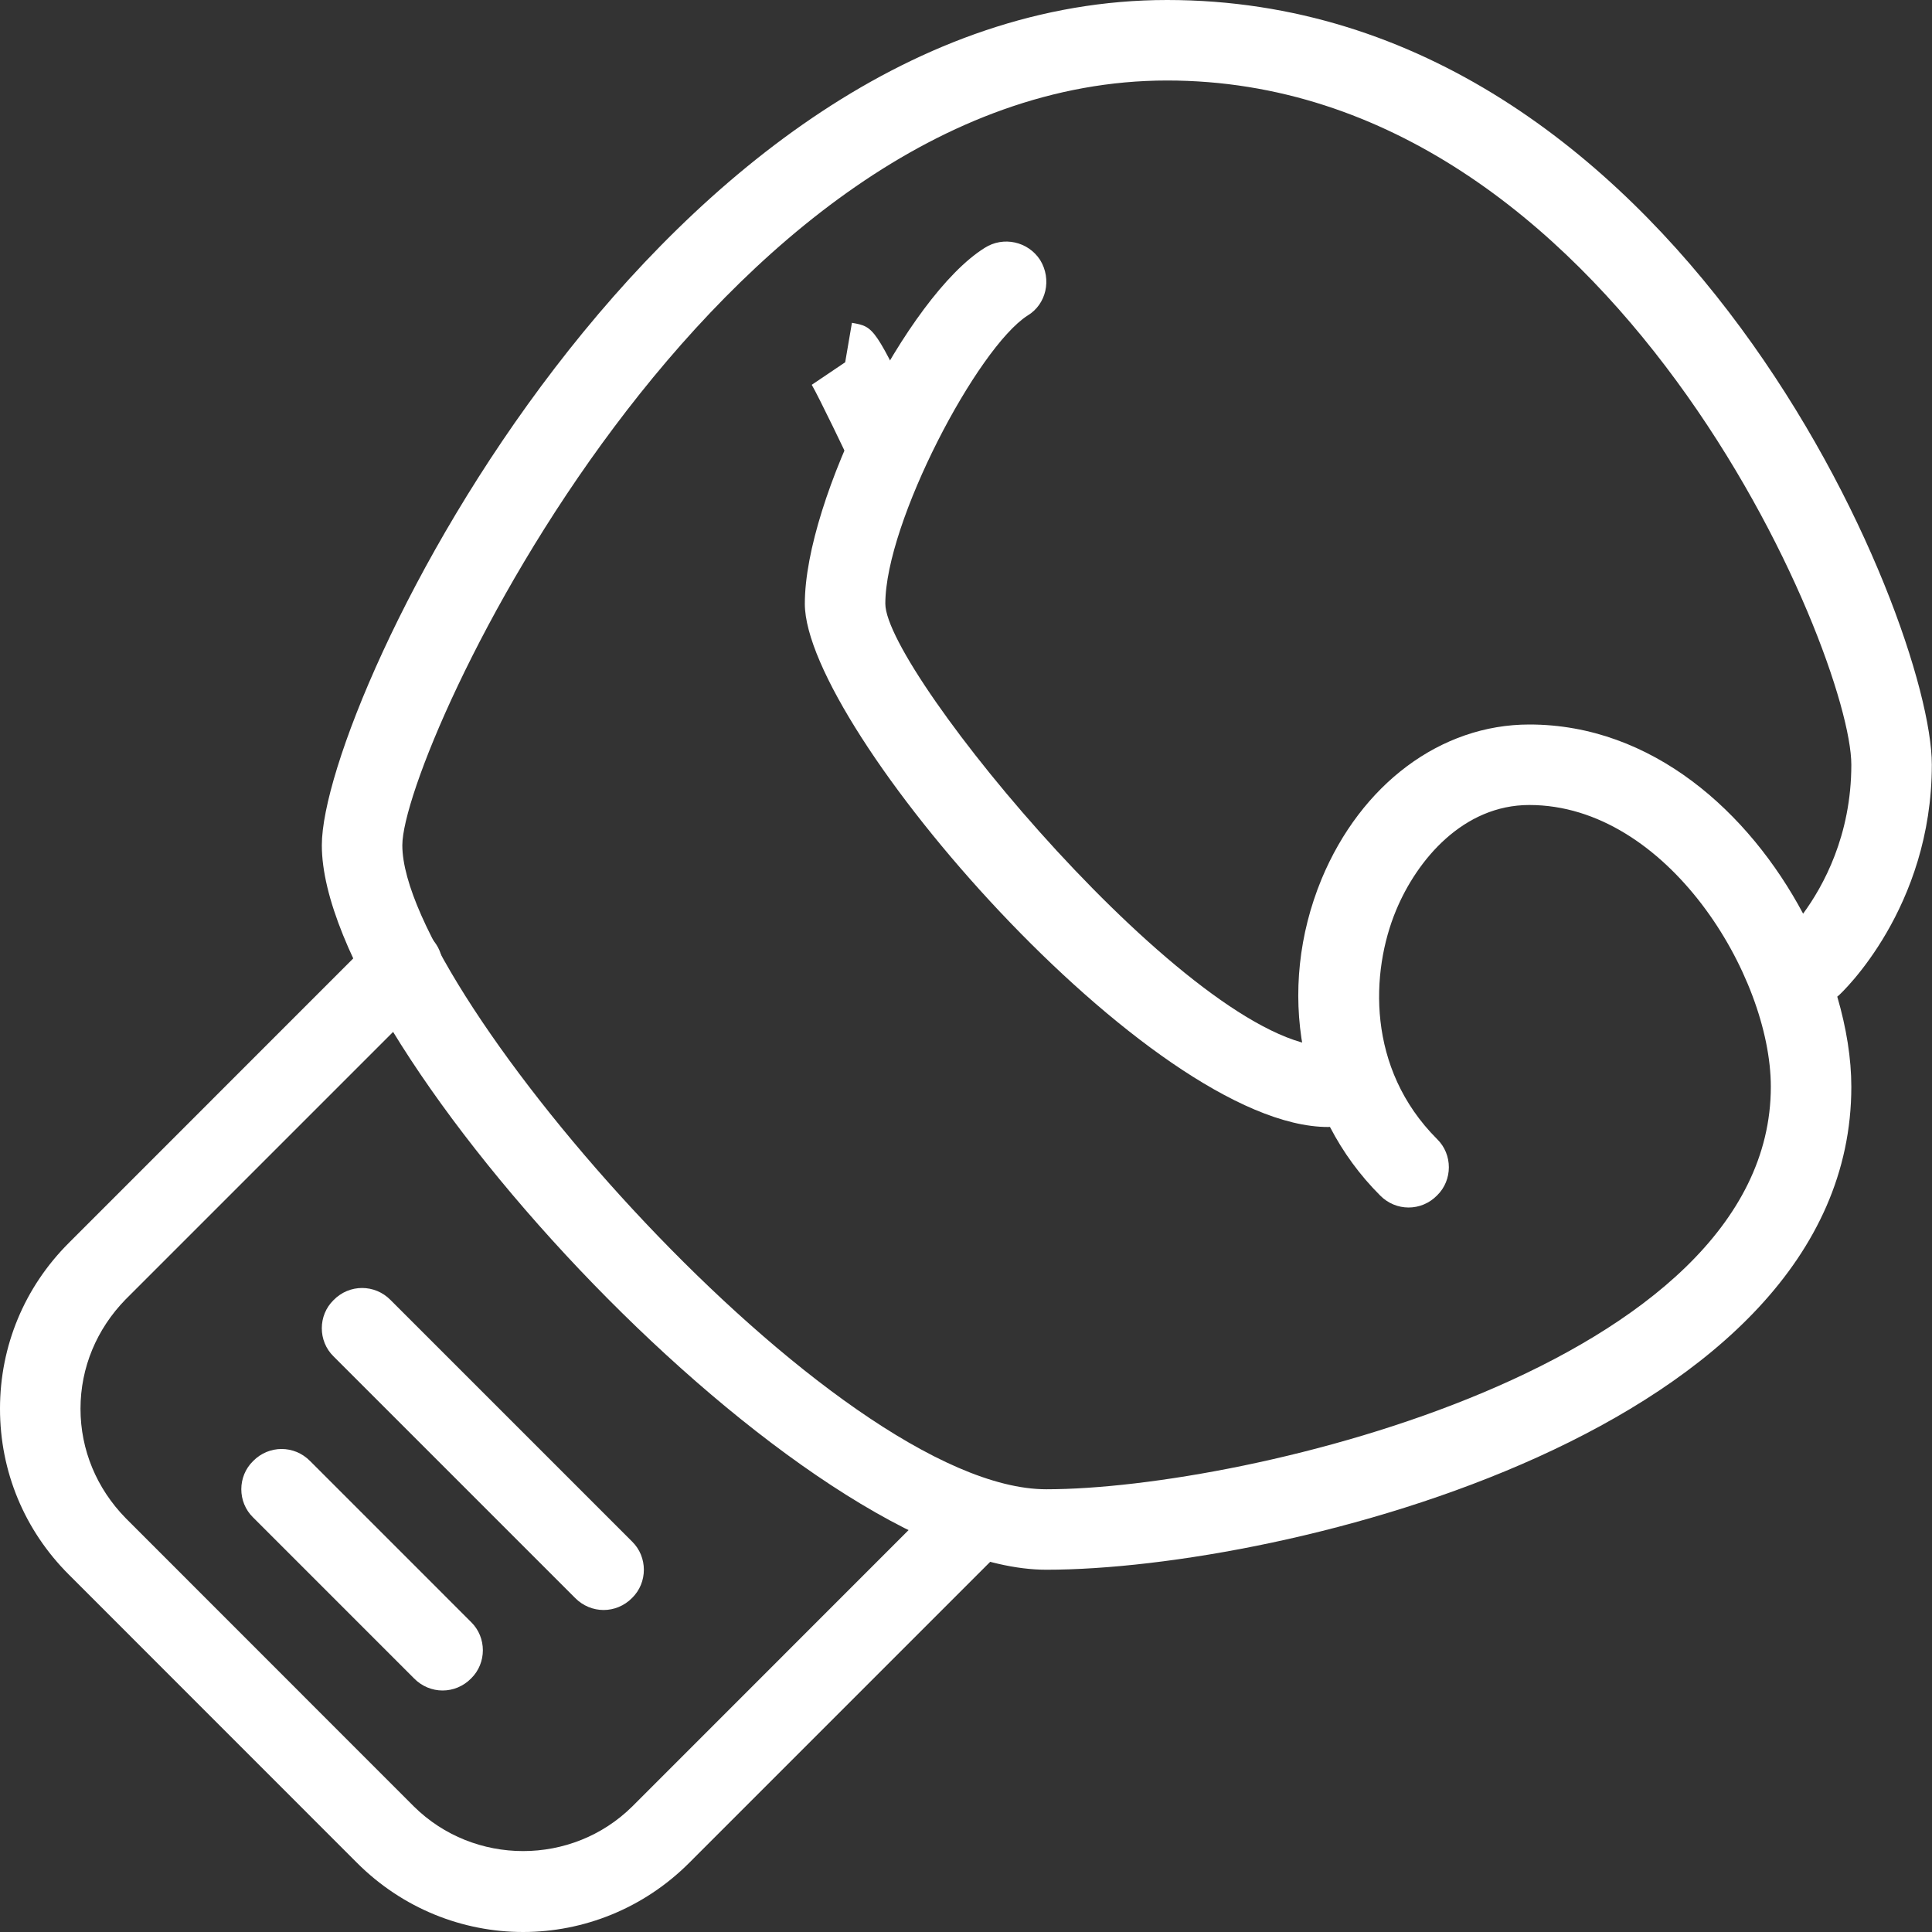
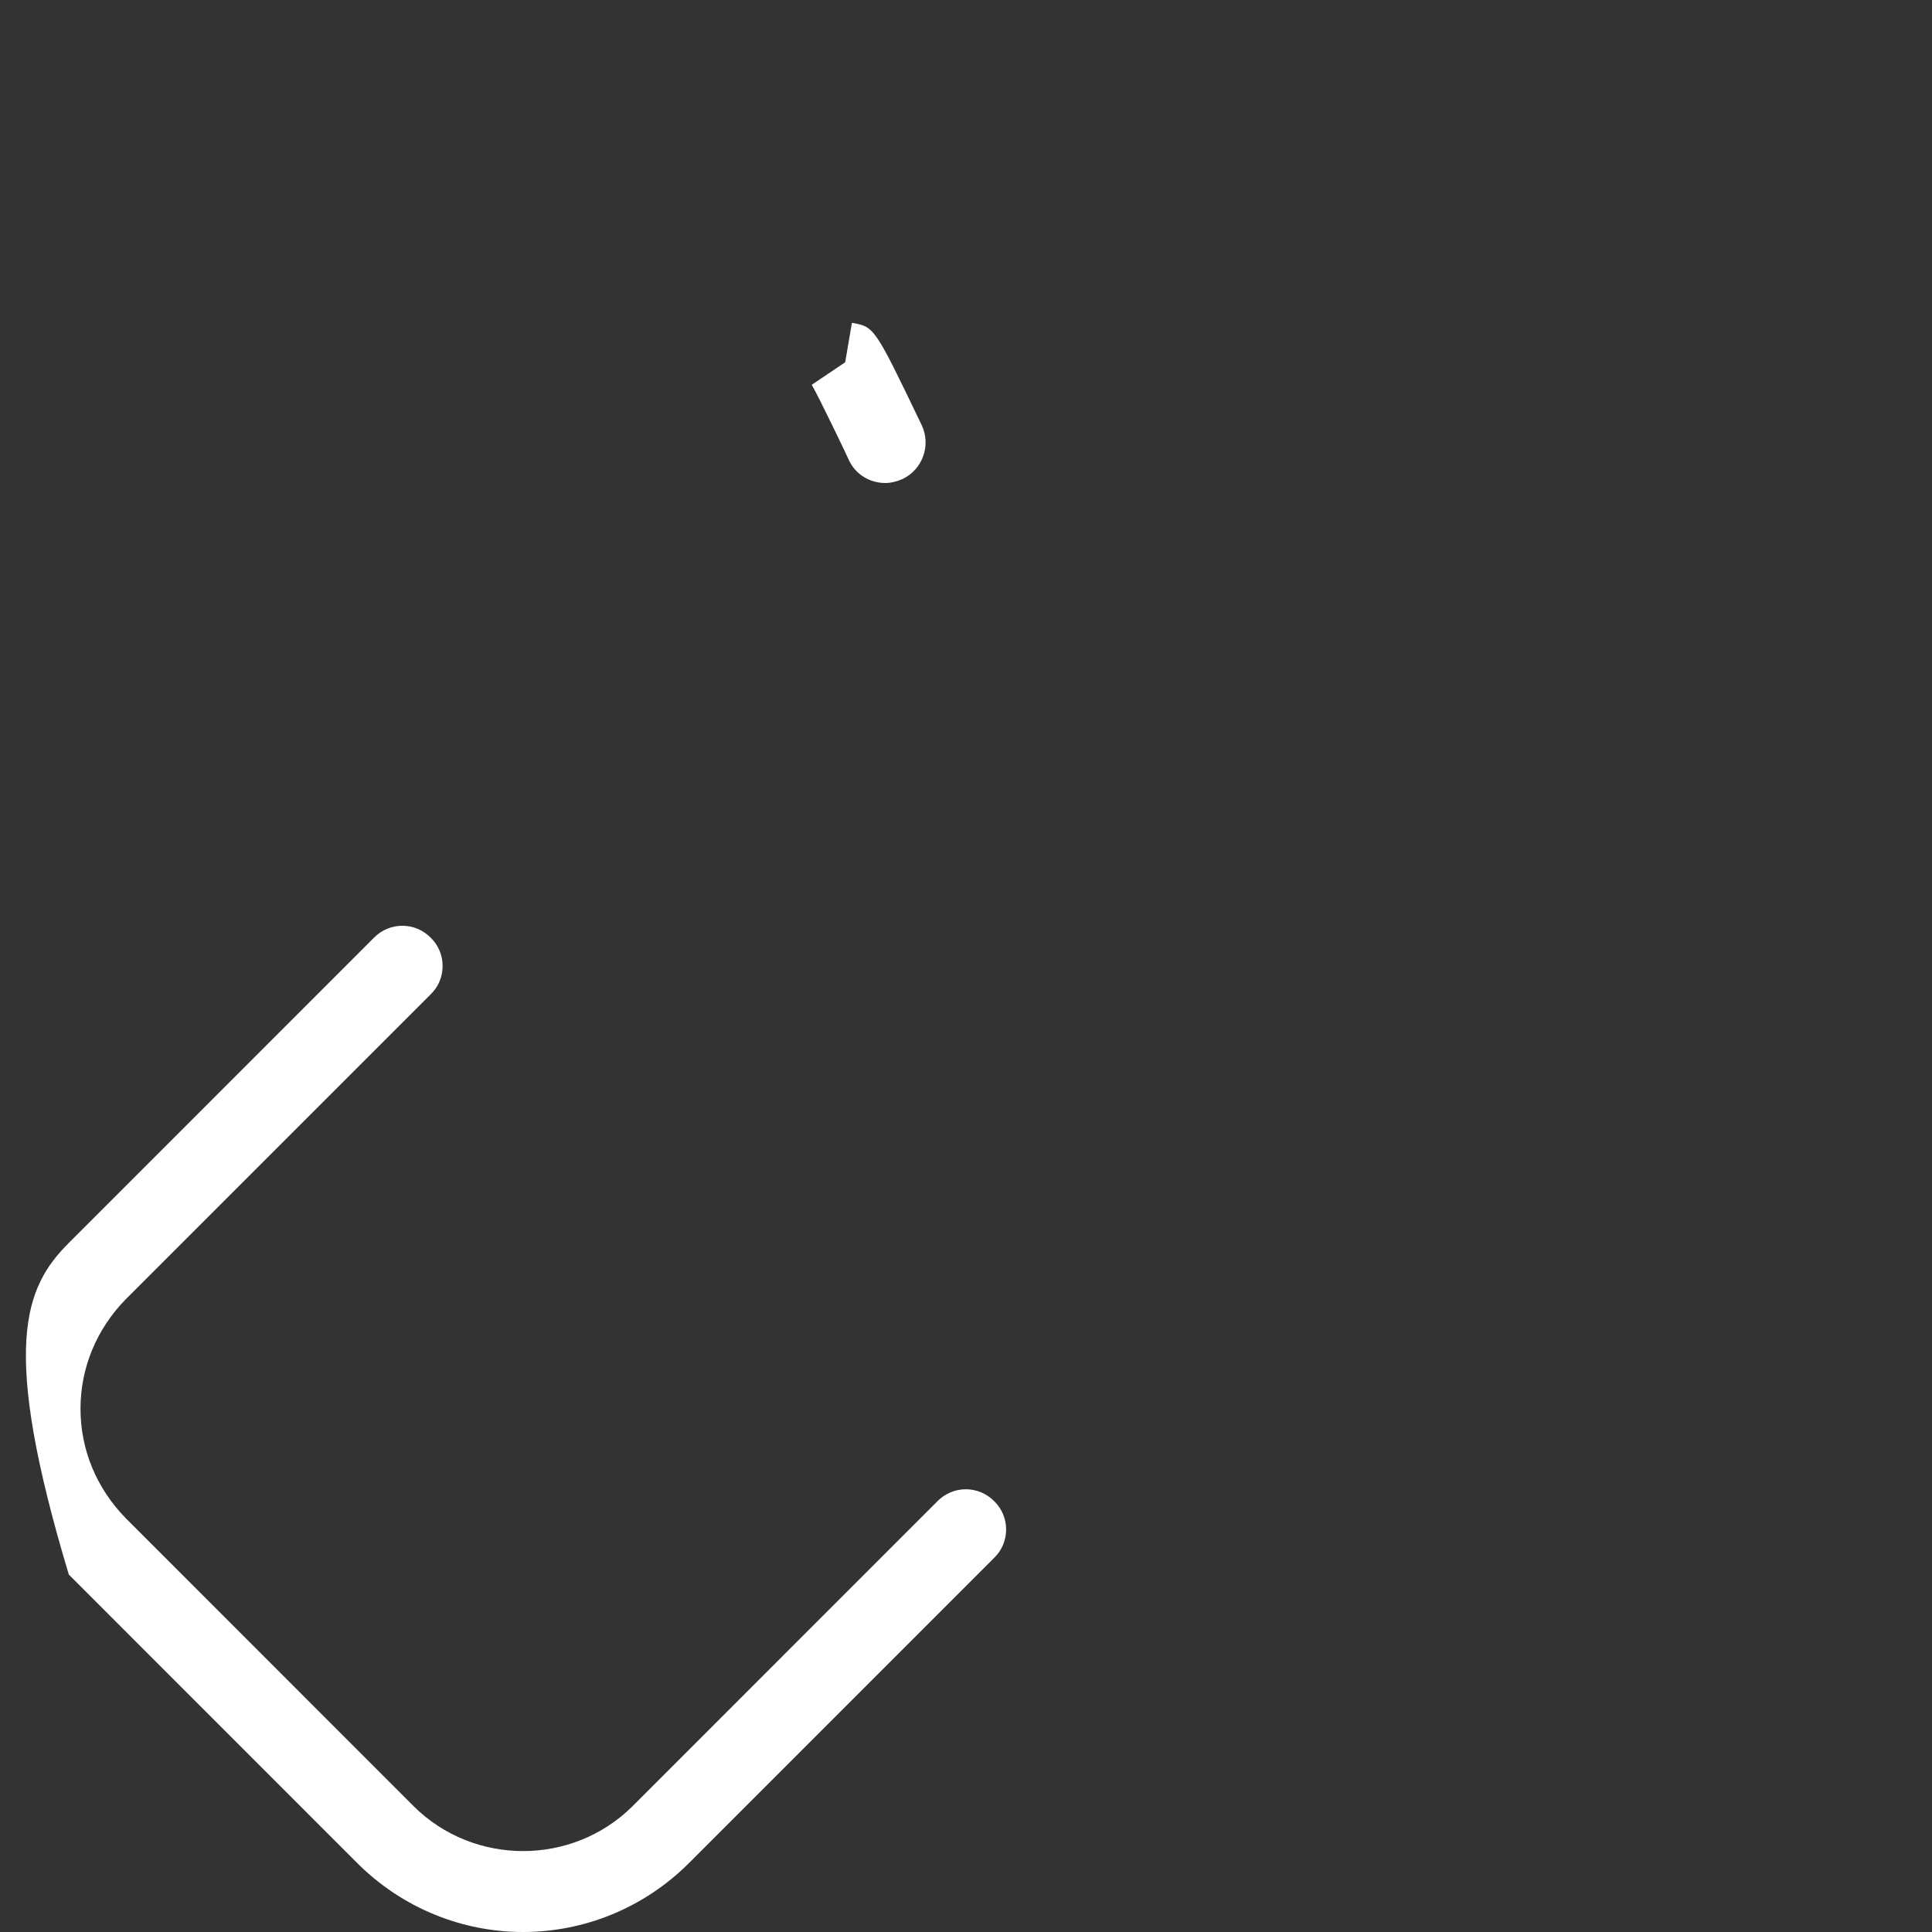
<svg xmlns="http://www.w3.org/2000/svg" width="45px" height="45px" viewBox="0 0 45 45" version="1.1">
  <rect x="0" y="0" width="45" height="45" fill="#333333" stroke="none" />
  <title>Group 11</title>
  <desc>Created with Sketch.</desc>
  <g id="Components" stroke="none" stroke-width="1" fill="none" fill-rule="evenodd">
    <g id="Artboard" transform="translate(-620, -88)" fill="#FFFFFF">
      <g id="Group-11" transform="translate(620, 88)">
-         <path d="M12.184,45 C10.781,45 9.381,44.456 8.314,43.388 L1.603,36.675 C0.57,35.644 5.37903055e-13,34.275 5.37903055e-13,32.812 C5.37903055e-13,31.35 0.57,29.981 1.603,28.95 L8.707,21.844 C9.075,21.469 9.668,21.469 10.035,21.844 C10.401,22.2 10.401,22.8 10.035,23.156 L2.929,30.262 C2.25,30.956 1.875,31.856 1.875,32.812 C1.875,33.769 2.25,34.669 2.929,35.362 L9.639,42.075 C11.042,43.462 13.326,43.462 14.728,42.075 L21.832,34.969 C22.2,34.594 22.793,34.594 23.16,34.969 C23.526,35.325 23.526,35.925 23.16,36.281 L16.054,43.388 C14.987,44.456 13.586,45 12.184,45" id="Fill-5112" />
-         <path d="M10.309,39.375 C10.069,39.375 9.829,39.281 9.645,39.094 L5.895,35.344 C5.529,34.987 5.529,34.388 5.895,34.031 C6.263,33.656 6.855,33.656 7.223,34.031 L10.973,37.781 C11.338,38.138 11.338,38.737 10.973,39.094 C10.789,39.281 10.549,39.375 10.309,39.375" id="Fill-5113" />
-         <path d="M14.059,37.5 C13.819,37.5 13.579,37.406 13.395,37.219 L7.77,31.594 C7.404,31.238 7.404,30.637 7.77,30.281 C8.137,29.906 8.73,29.906 9.098,30.281 L14.723,35.906 C15.088,36.263 15.088,36.862 14.723,37.219 C14.539,37.406 14.299,37.5 14.059,37.5" id="Fill-5114" />
-         <path d="M27.184,1.875 C16.582,1.875 9.371,17.475 9.371,19.688 C9.371,23.137 19.466,34.688 24.371,34.688 C29.019,34.688 41.246,31.8 41.246,25.312 C41.246,22.725 38.831,18.75 35.621,18.75 C34.08,18.75 33.006,20.025 32.516,21.206 C31.924,22.631 31.823,24.881 33.472,26.531 C33.838,26.887 33.838,27.488 33.472,27.844 C33.105,28.219 32.513,28.219 32.145,27.844 C30.249,25.95 29.715,23.062 30.782,20.475 C31.704,18.262 33.559,16.875 35.621,16.875 C38.484,16.875 40.738,18.919 41.998,21.281 C42.465,20.644 43.121,19.462 43.121,17.812 C43.121,15.225 37.575,1.875 27.184,1.875 L27.184,1.875 Z M24.371,36.562 C18.746,36.562 7.496,24.45 7.496,19.688 C7.496,16.294 15.407,0 27.184,0 C39.06,0 44.996,14.419 44.996,17.812 C44.996,21.15 42.907,23.119 42.818,23.194 C42.81,23.194 42.803,23.212 42.793,23.212 C43.007,23.944 43.121,24.656 43.121,25.312 C43.121,33.319 29.889,36.562 24.371,36.562 L24.371,36.562 Z" id="Fill-5115" />
-         <path d="M30.934,26.25 C26.805,26.25 18.746,16.95 18.746,14.062 C18.746,11.625 21.133,6.9 22.933,5.775 C23.37,5.494 23.948,5.625 24.227,6.056 C24.503,6.506 24.371,7.088 23.934,7.35 C22.764,8.1 20.621,12.169 20.621,14.062 C20.621,15.656 27.832,24.375 30.934,24.375 C31.451,24.375 31.871,24.788 31.871,25.312 C31.871,25.837 31.451,26.25 30.934,26.25" id="Fill-5116" />
+         <path d="M12.184,45 C10.781,45 9.381,44.456 8.314,43.388 L1.603,36.675 C5.37903055e-13,31.35 0.57,29.981 1.603,28.95 L8.707,21.844 C9.075,21.469 9.668,21.469 10.035,21.844 C10.401,22.2 10.401,22.8 10.035,23.156 L2.929,30.262 C2.25,30.956 1.875,31.856 1.875,32.812 C1.875,33.769 2.25,34.669 2.929,35.362 L9.639,42.075 C11.042,43.462 13.326,43.462 14.728,42.075 L21.832,34.969 C22.2,34.594 22.793,34.594 23.16,34.969 C23.526,35.325 23.526,35.925 23.16,36.281 L16.054,43.388 C14.987,44.456 13.586,45 12.184,45" id="Fill-5112" />
        <path d="M20.621,11.25 C20.271,11.25 19.937,11.062 19.776,10.725 C19.774,10.706 19.063,9.225 18.907,8.963 L19.686,8.438 L19.843,7.519 C20.368,7.612 20.368,7.612 21.467,9.9 C21.69,10.369 21.493,10.931 21.024,11.156 C20.895,11.213 20.756,11.25 20.621,11.25" id="Fill-5117" />
      </g>
    </g>
  </g>
</svg>